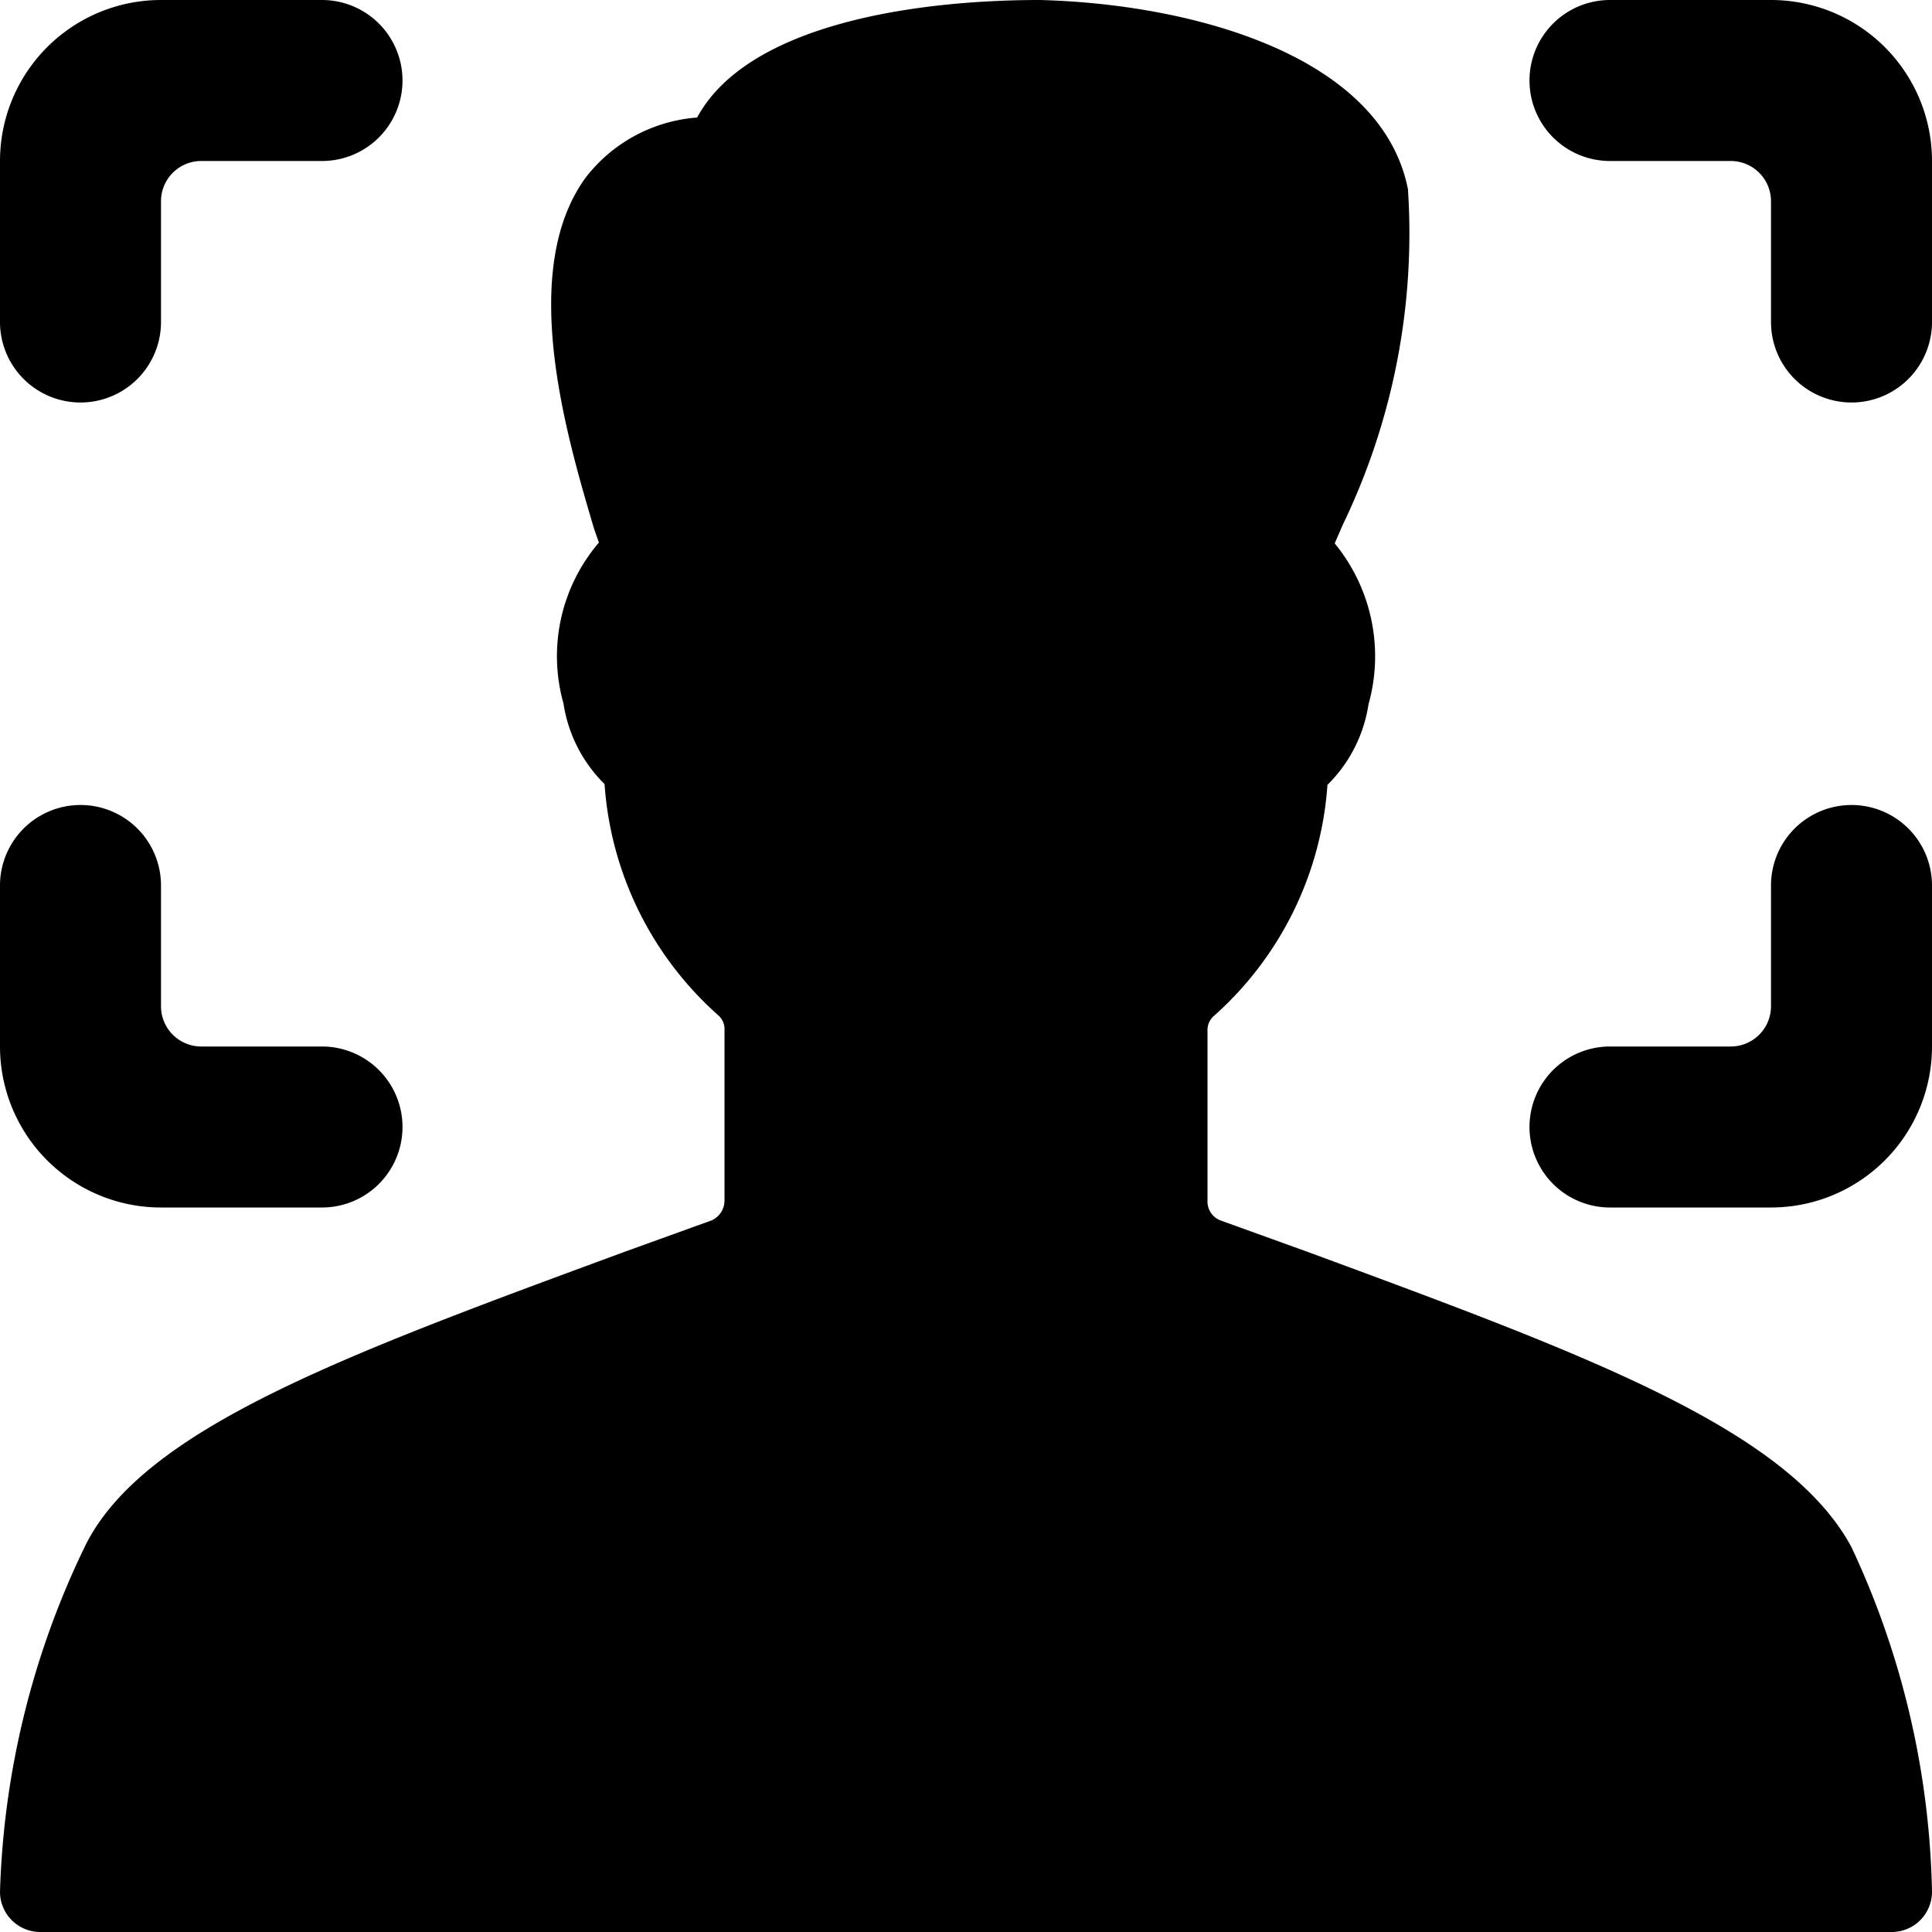
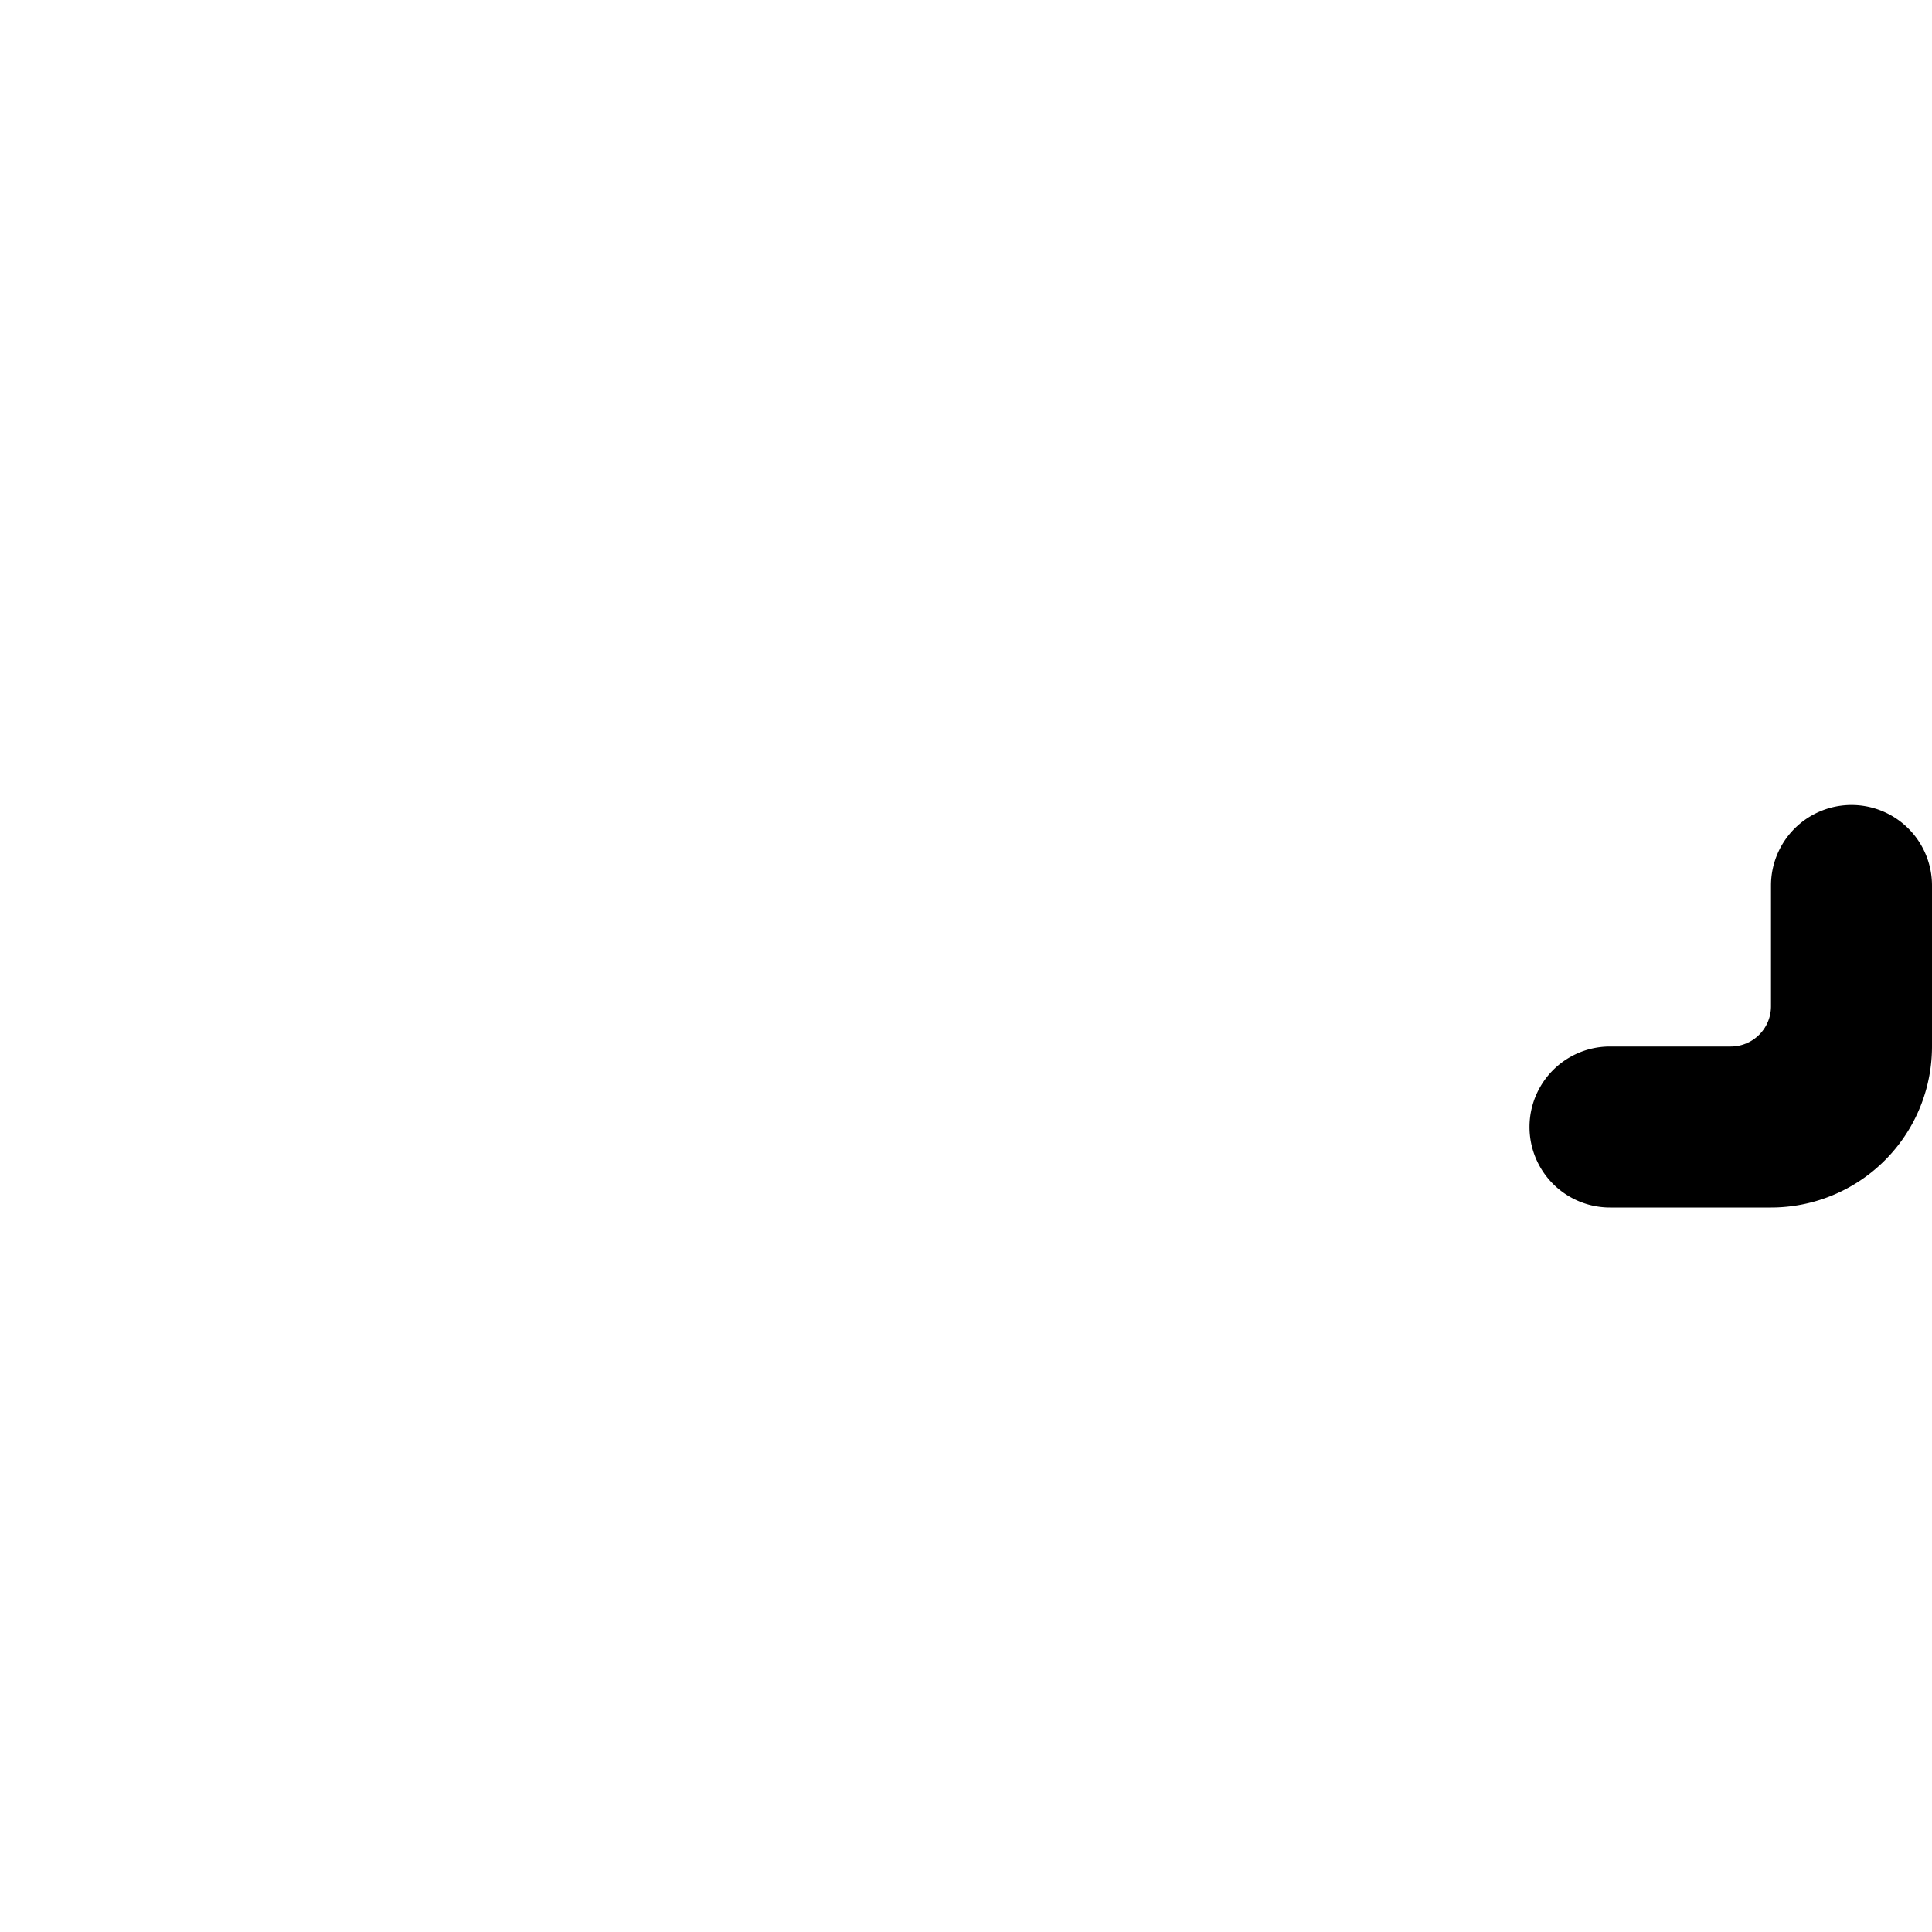
<svg xmlns="http://www.w3.org/2000/svg" viewBox="0 0 24 24">
  <g>
-     <path d="m16.24 15.55 -1.08 -0.39a0.25 0.25 0 0 1 -0.16 -0.24V12.8a0.23 0.23 0 0 1 0.08 -0.18 4.23 4.23 0 0 0 1.41 -2.87 1.78 1.78 0 0 0 0.51 -1 2.21 2.21 0 0 0 -0.42 -2l0.1 -0.23a8.33 8.33 0 0 0 0.81 -4.17C17.16 0.69 14.82 0.05 12.92 0c-1.64 0 -3.65 0.33 -4.26 1.46a1.93 1.93 0 0 0 -1.38 0.74c-0.86 1.17 -0.23 3.25 0.1 4.37l0.06 0.17a2.17 2.17 0 0 0 -0.44 2 1.78 1.78 0 0 0 0.51 1 4.23 4.23 0 0 0 1.41 2.87 0.23 0.23 0 0 1 0.08 0.19v2.12a0.27 0.27 0 0 1 -0.16 0.24l-1.08 0.39c-3.47 1.28 -6 2.2 -6.71 3.67A10.55 10.55 0 0 0 0 23.5a0.5 0.5 0 0 0 0.5 0.5h23a0.5 0.5 0 0 0 0.5 -0.5 10.55 10.55 0 0 0 -1 -4.28c-0.79 -1.47 -3.29 -2.39 -6.76 -3.67Z" fill="#000000" stroke-width="1" />
-     <path d="M1 5a1 1 0 0 0 1 -1V2.5a0.5 0.5 0 0 1 0.5 -0.5H4a1 1 0 0 0 0 -2H2a2 2 0 0 0 -2 2v2a1 1 0 0 0 1 1Z" fill="#000000" stroke-width="1" />
-     <path d="M2 15h2a1 1 0 0 0 0 -2H2.5a0.5 0.5 0 0 1 -0.5 -0.5V11a1 1 0 0 0 -2 0v2a2 2 0 0 0 2 2Z" fill="#000000" stroke-width="1" />
-     <path d="M22 0h-2a1 1 0 0 0 0 2h1.5a0.5 0.5 0 0 1 0.5 0.5V4a1 1 0 0 0 2 0V2a2 2 0 0 0 -2 -2Z" fill="#000000" stroke-width="1" />
    <path d="M23 10a1 1 0 0 0 -1 1v1.5a0.5 0.5 0 0 1 -0.5 0.5H20a1 1 0 0 0 0 2h2a2 2 0 0 0 2 -2v-2a1 1 0 0 0 -1 -1Z" fill="#000000" stroke-width="1" />
  </g>
</svg>